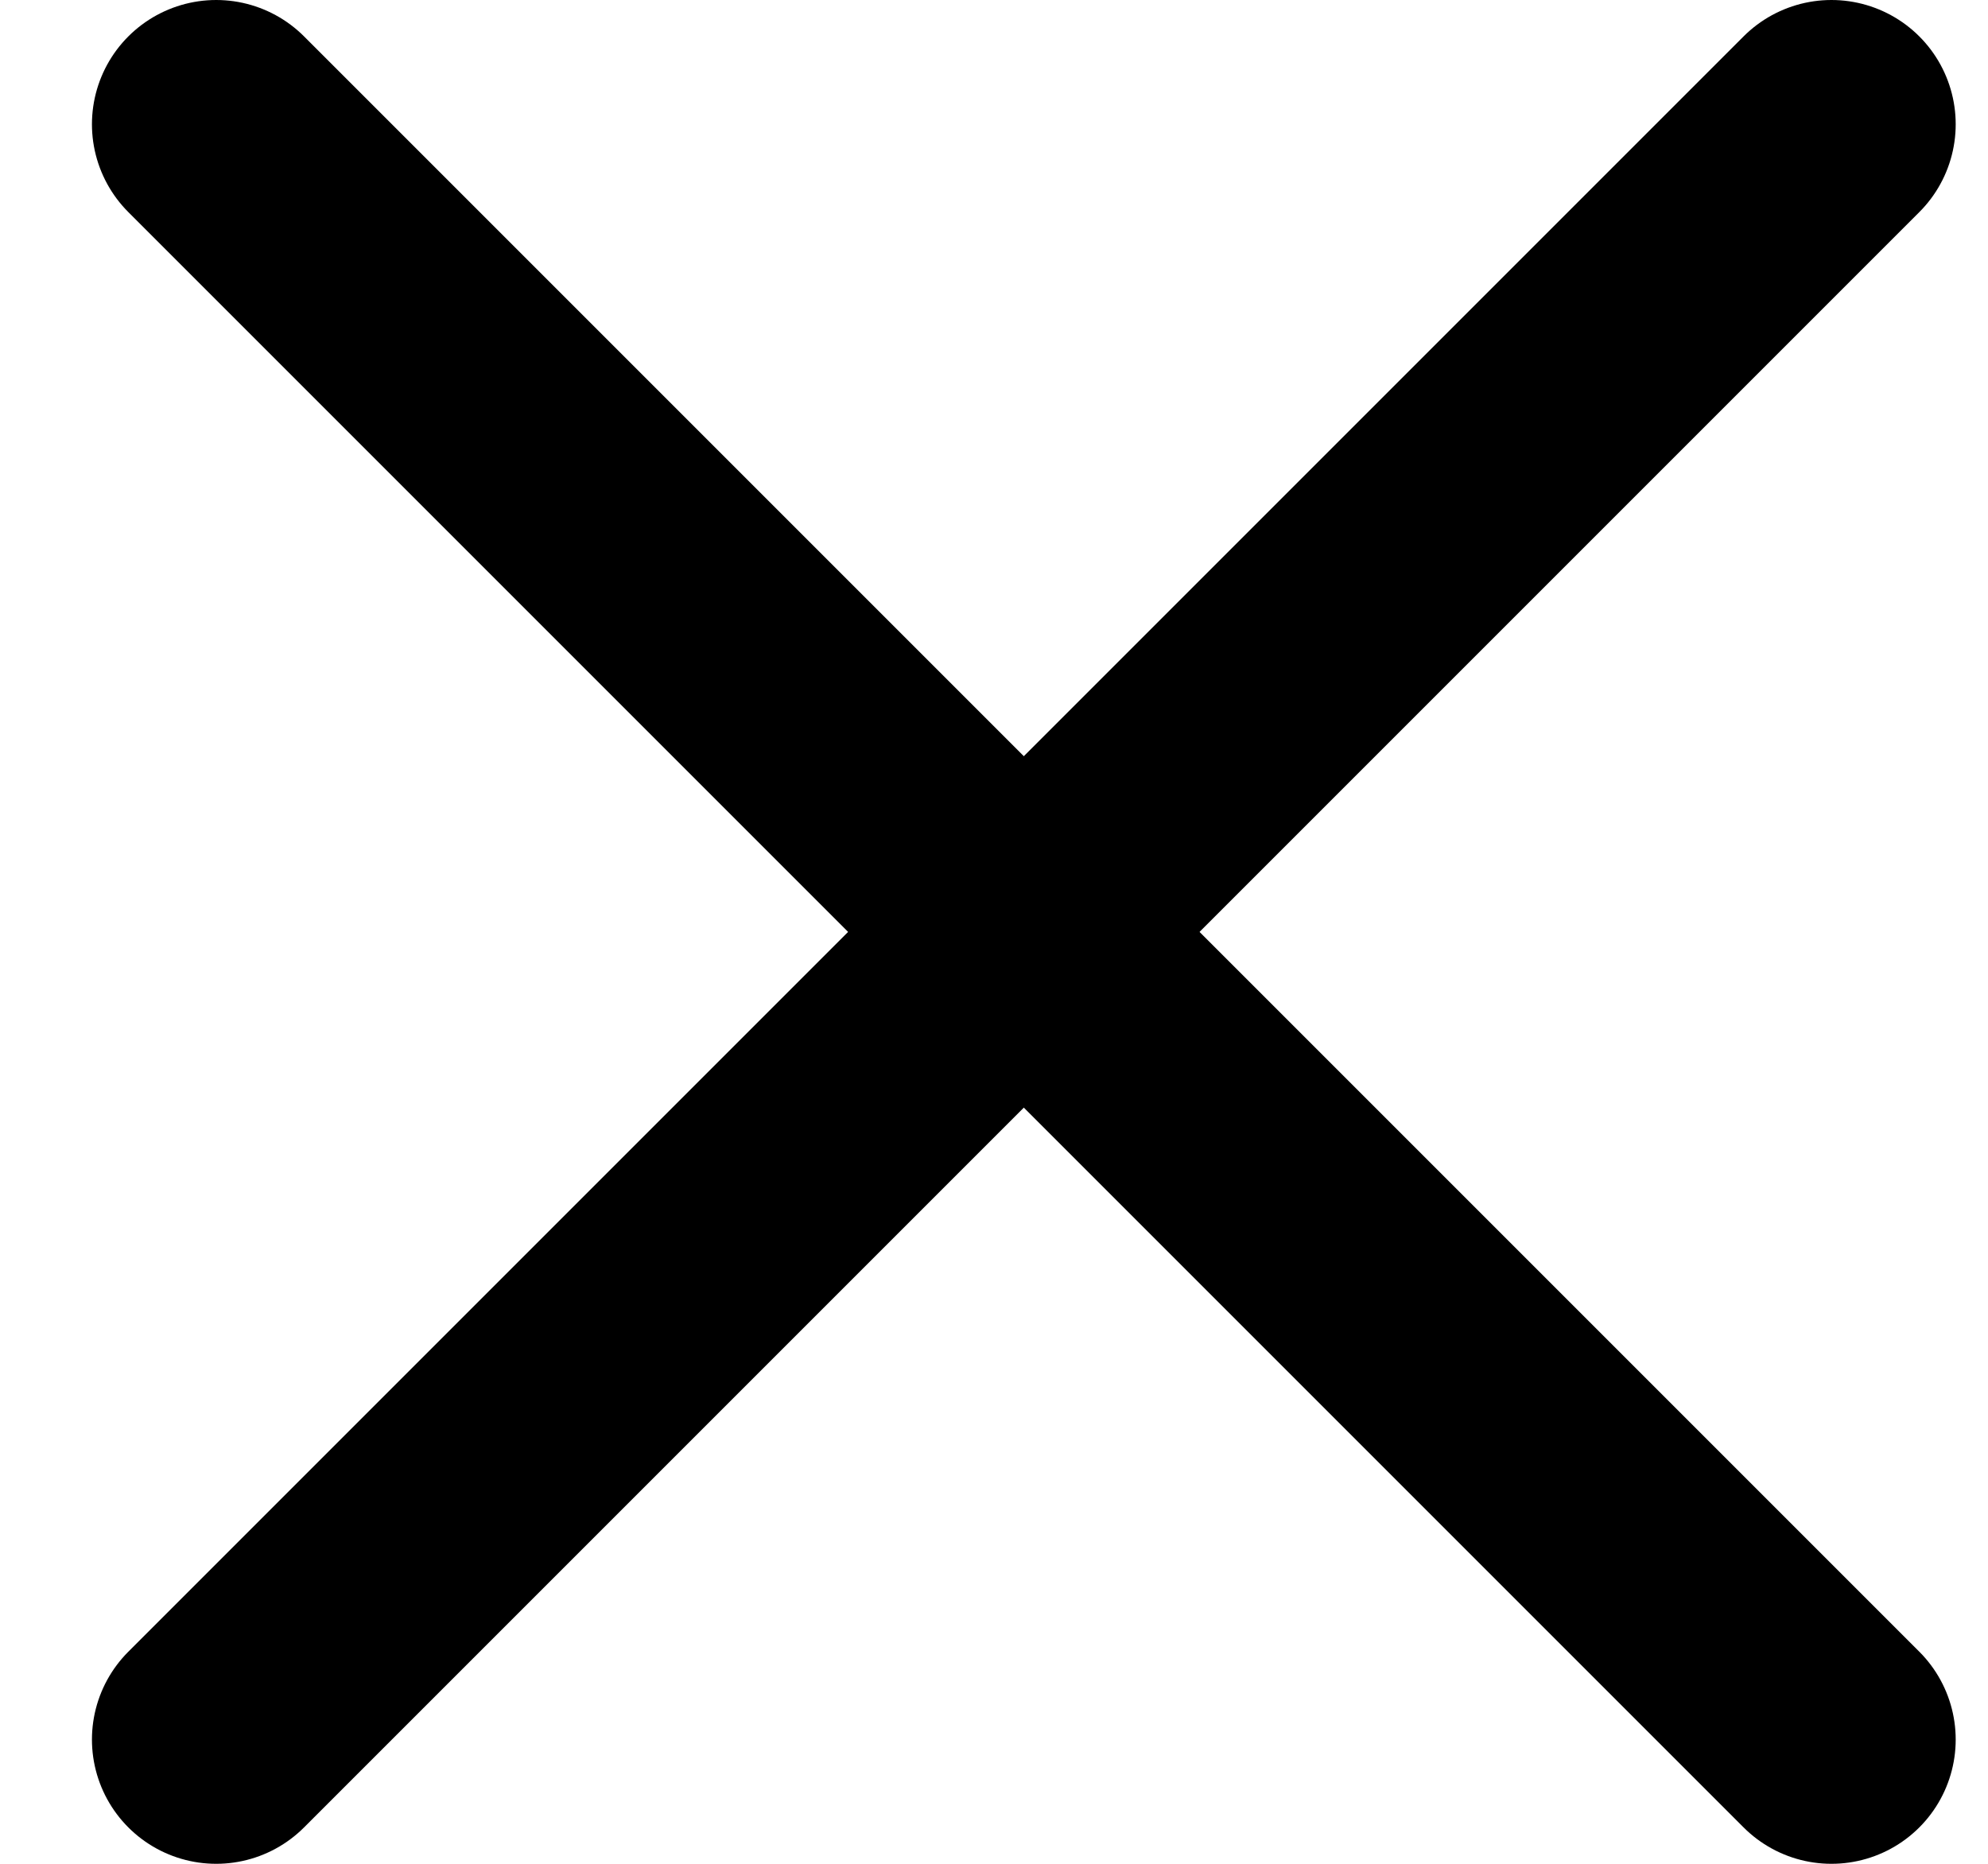
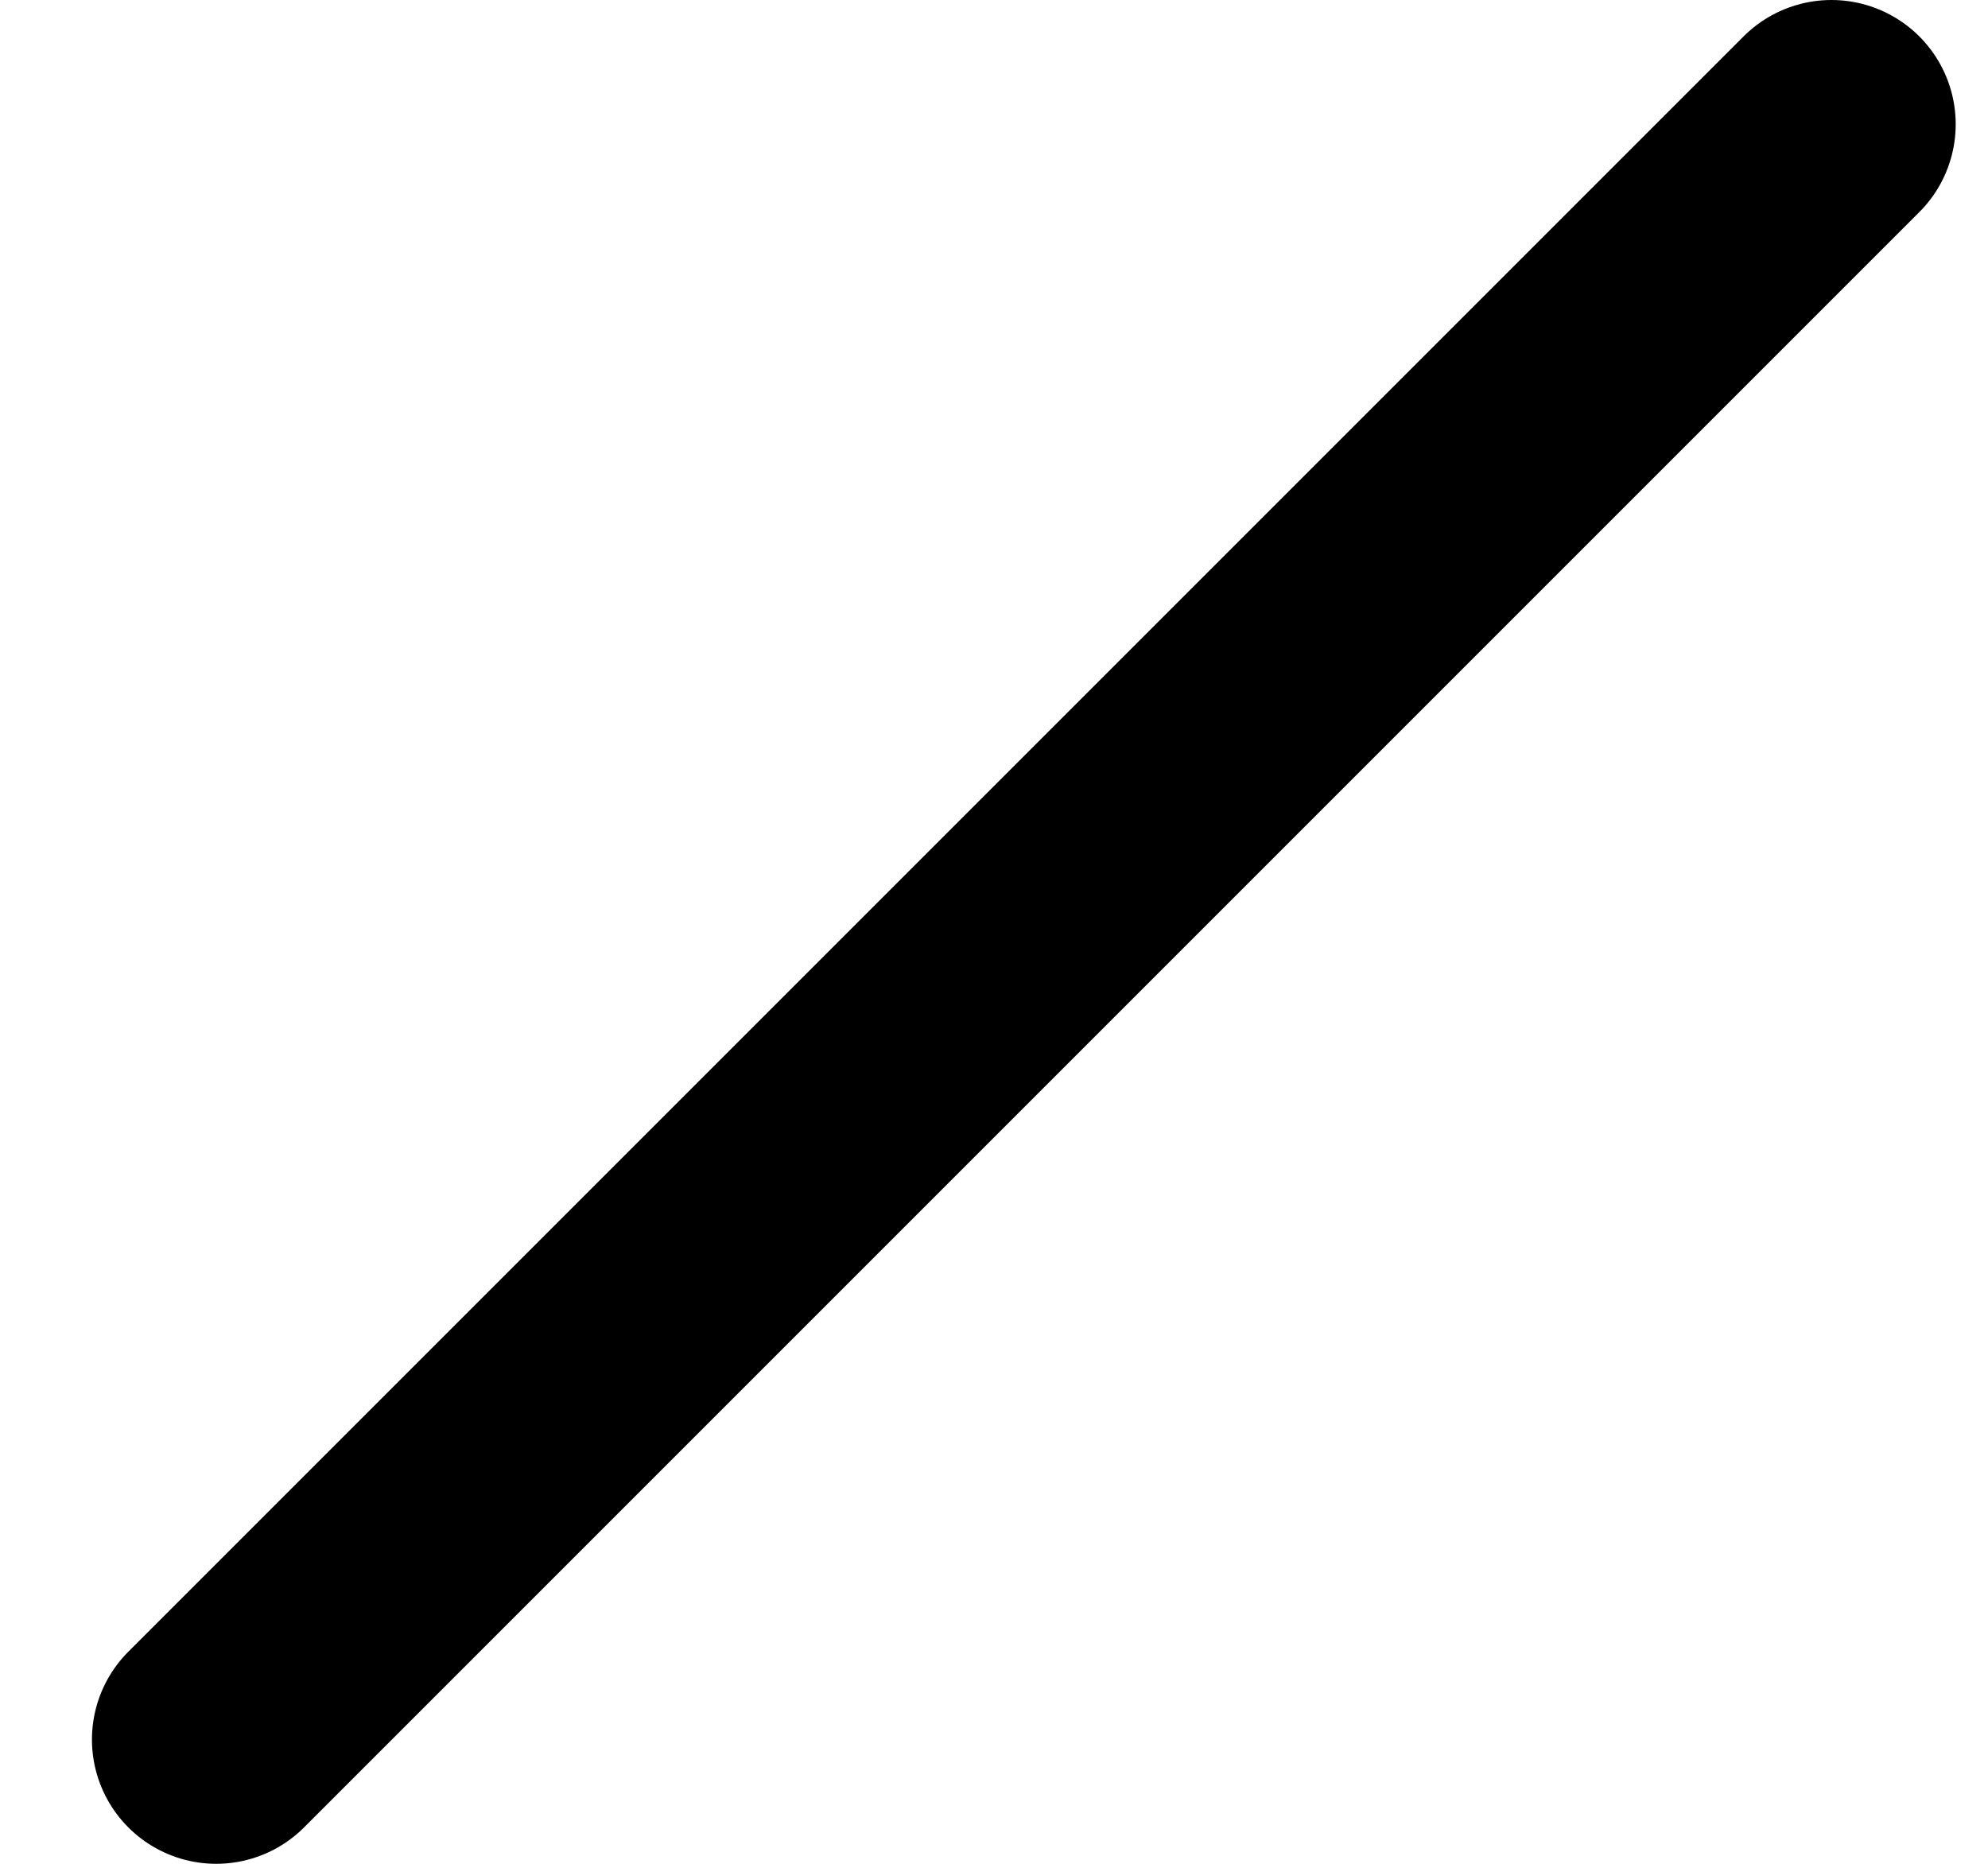
<svg xmlns="http://www.w3.org/2000/svg" width="16" height="15" viewBox="0 0 16 15" fill="none">
  <path d="M14.74 1L1.74 14" stroke="currentColor" stroke-width="2" stroke-linecap="round" stroke-linejoin="round" />
-   <path d="M1.74 1L14.74 14" stroke="currentColor" stroke-width="2" stroke-linecap="round" stroke-linejoin="round" />
</svg>